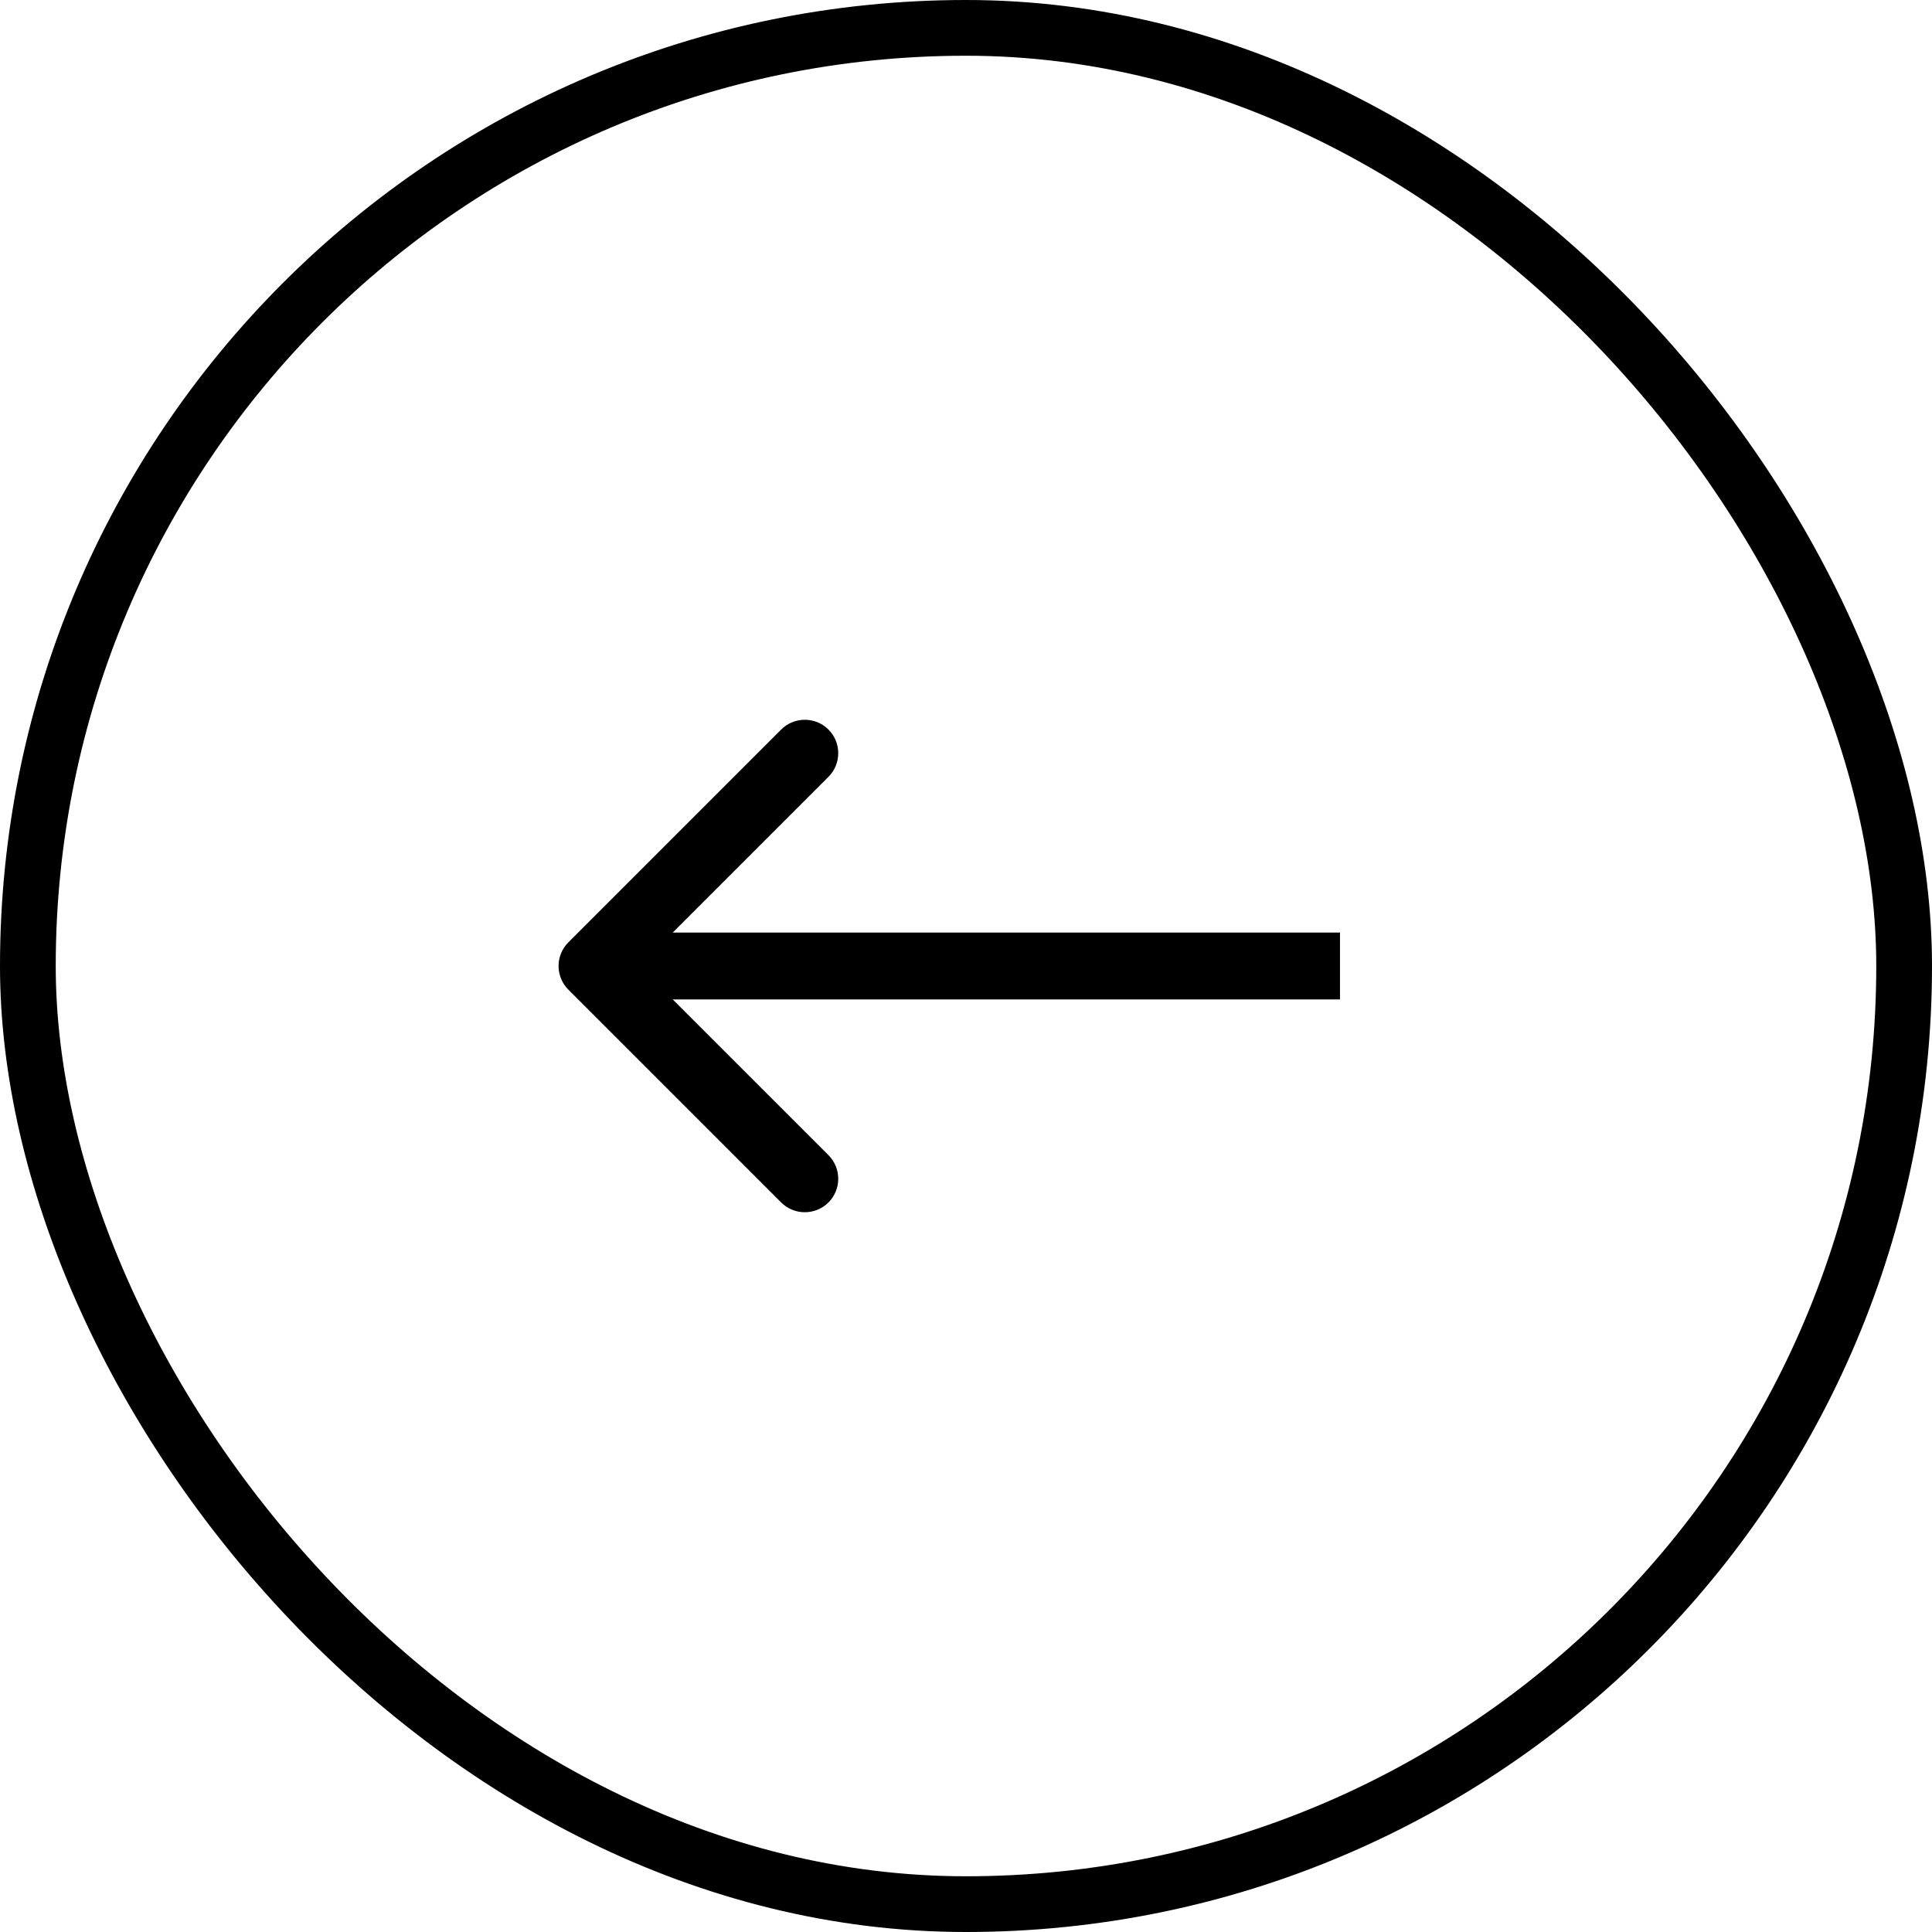
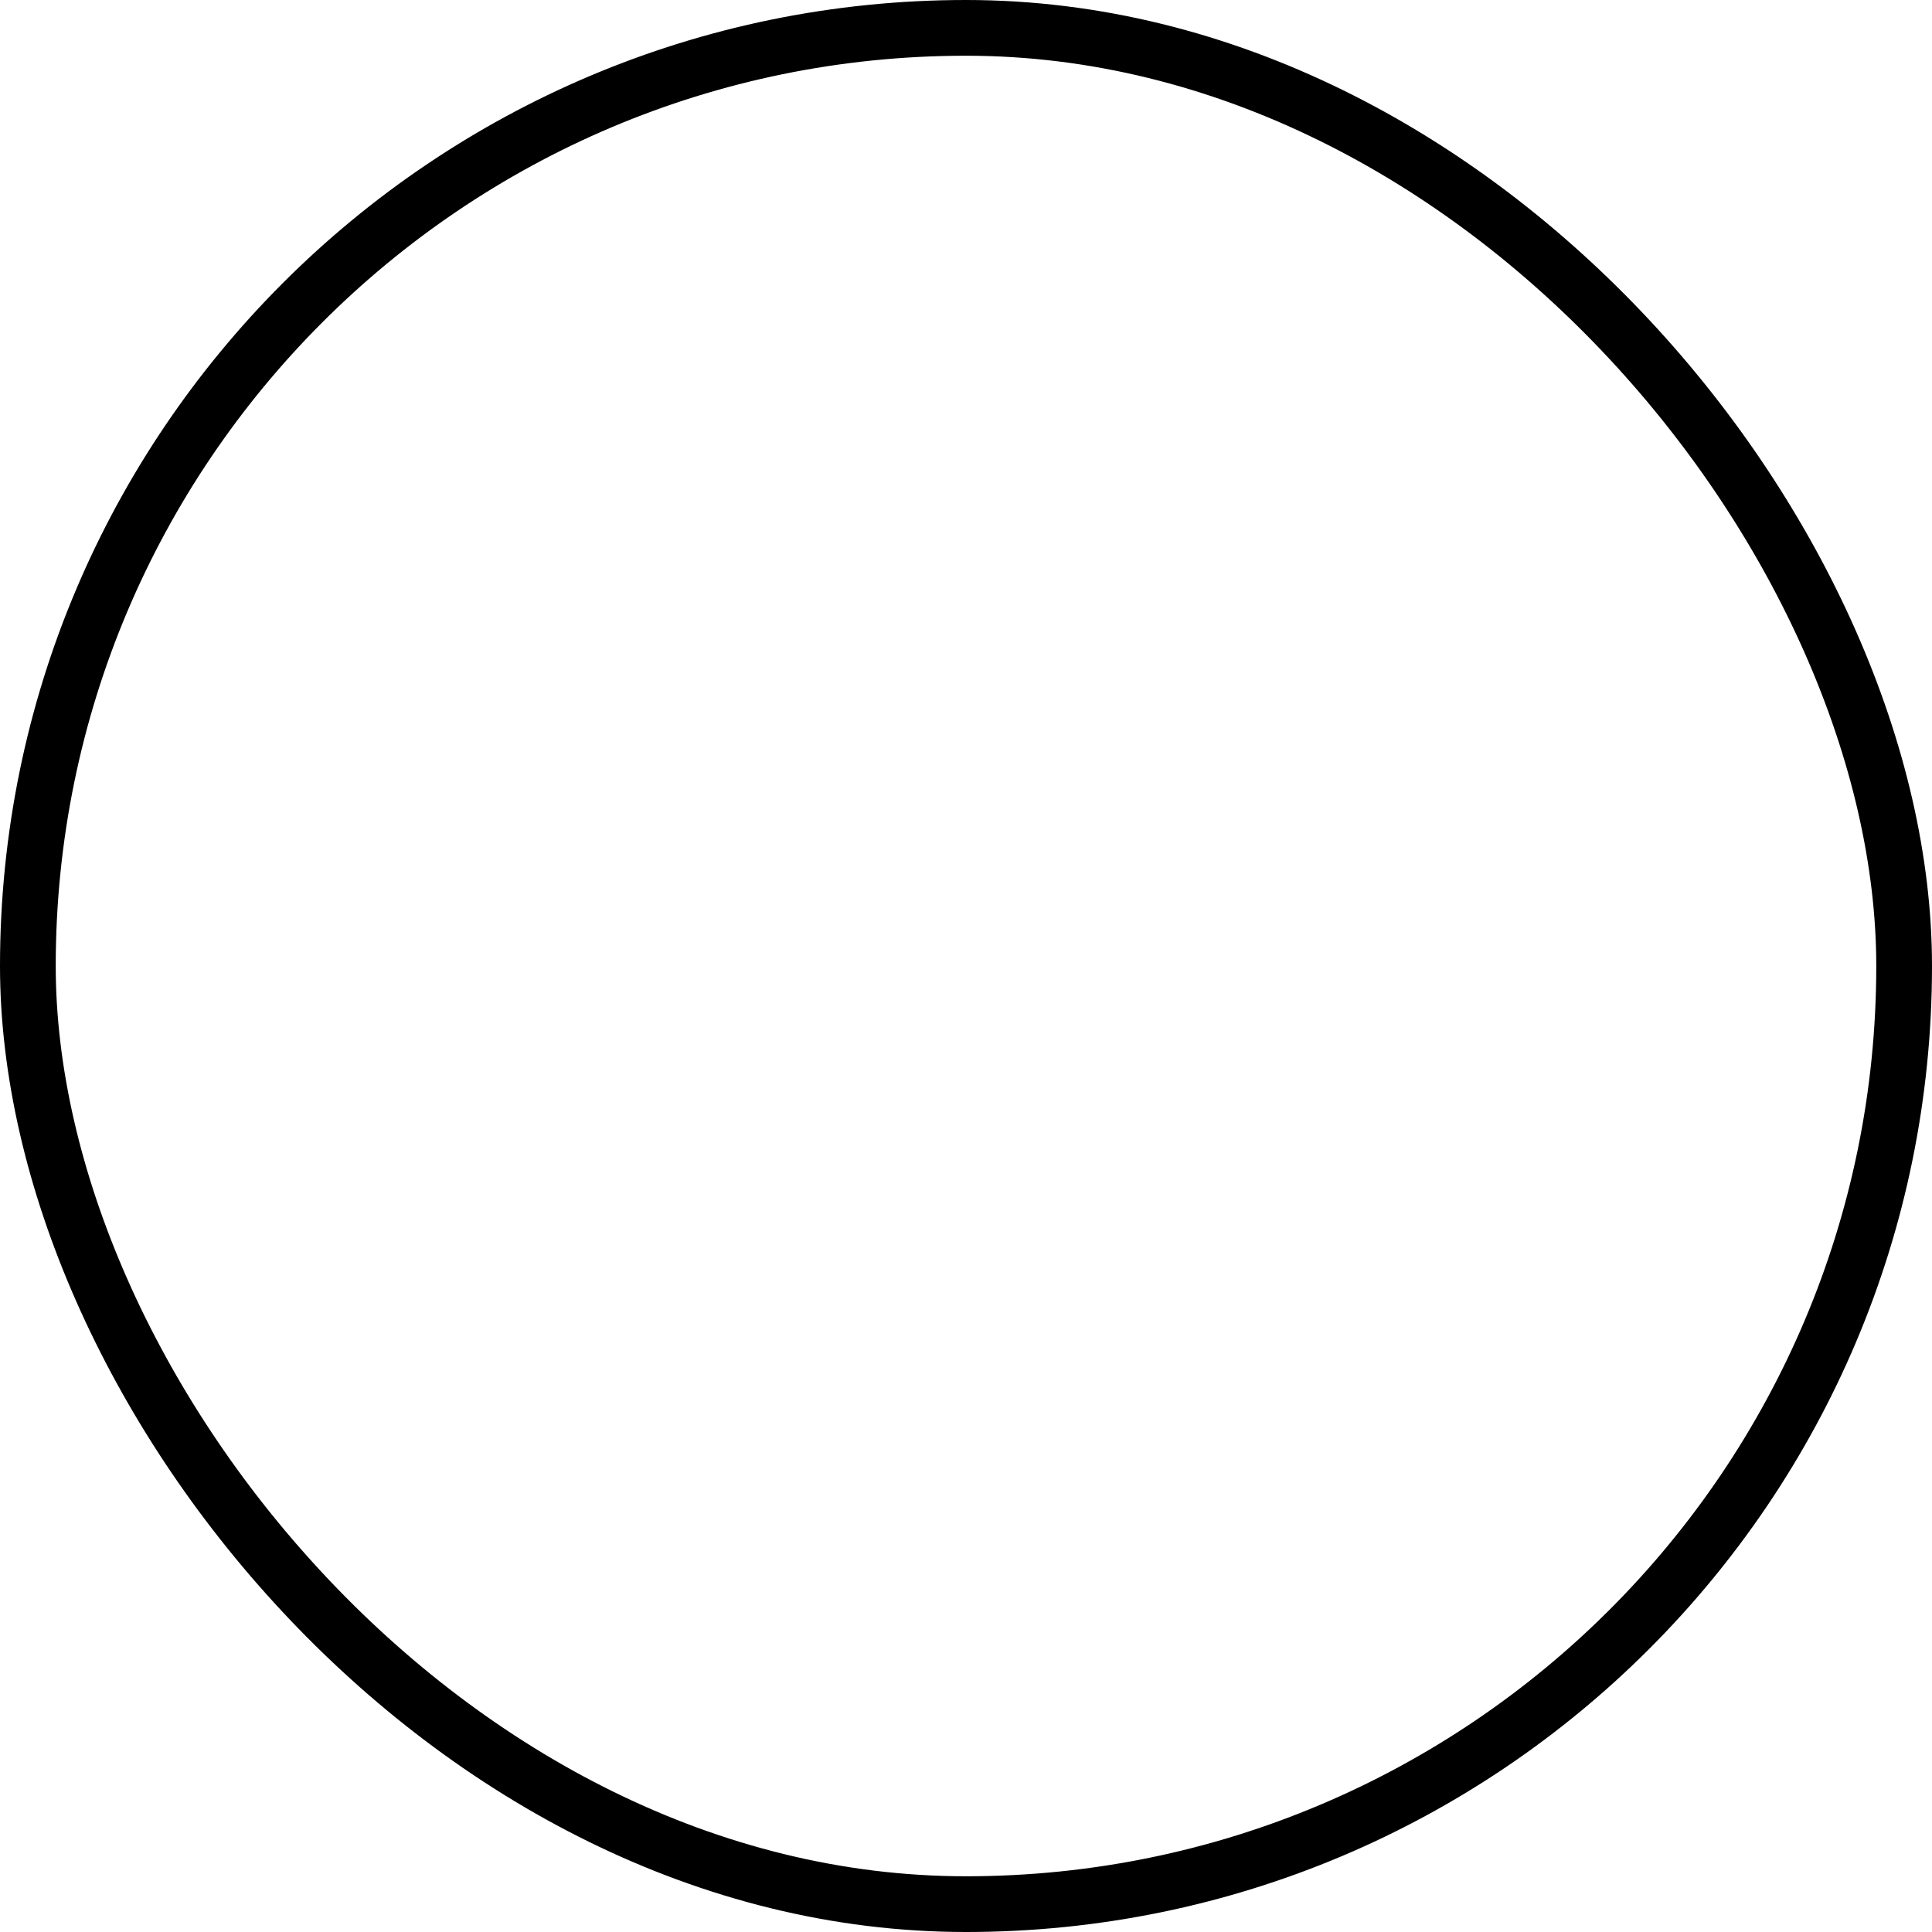
<svg xmlns="http://www.w3.org/2000/svg" width="52" height="52" viewBox="0 0 52 52" fill="none">
-   <path d="M15.297 25.364C14.946 25.715 14.946 26.285 15.297 26.636L21.025 32.364C21.376 32.715 21.946 32.715 22.298 32.364C22.649 32.013 22.649 31.443 22.298 31.091L17.206 26L22.298 20.909C22.649 20.557 22.649 19.988 22.298 19.636C21.946 19.285 21.376 19.285 21.025 19.636L15.297 25.364ZM15.934 26.9H36.066V25.1H15.934V26.9Z" fill="black" />
  <rect x="0.75" y="0.75" width="50.5" height="50.5" rx="25.25" stroke="black" stroke-width="1.5" />
</svg>